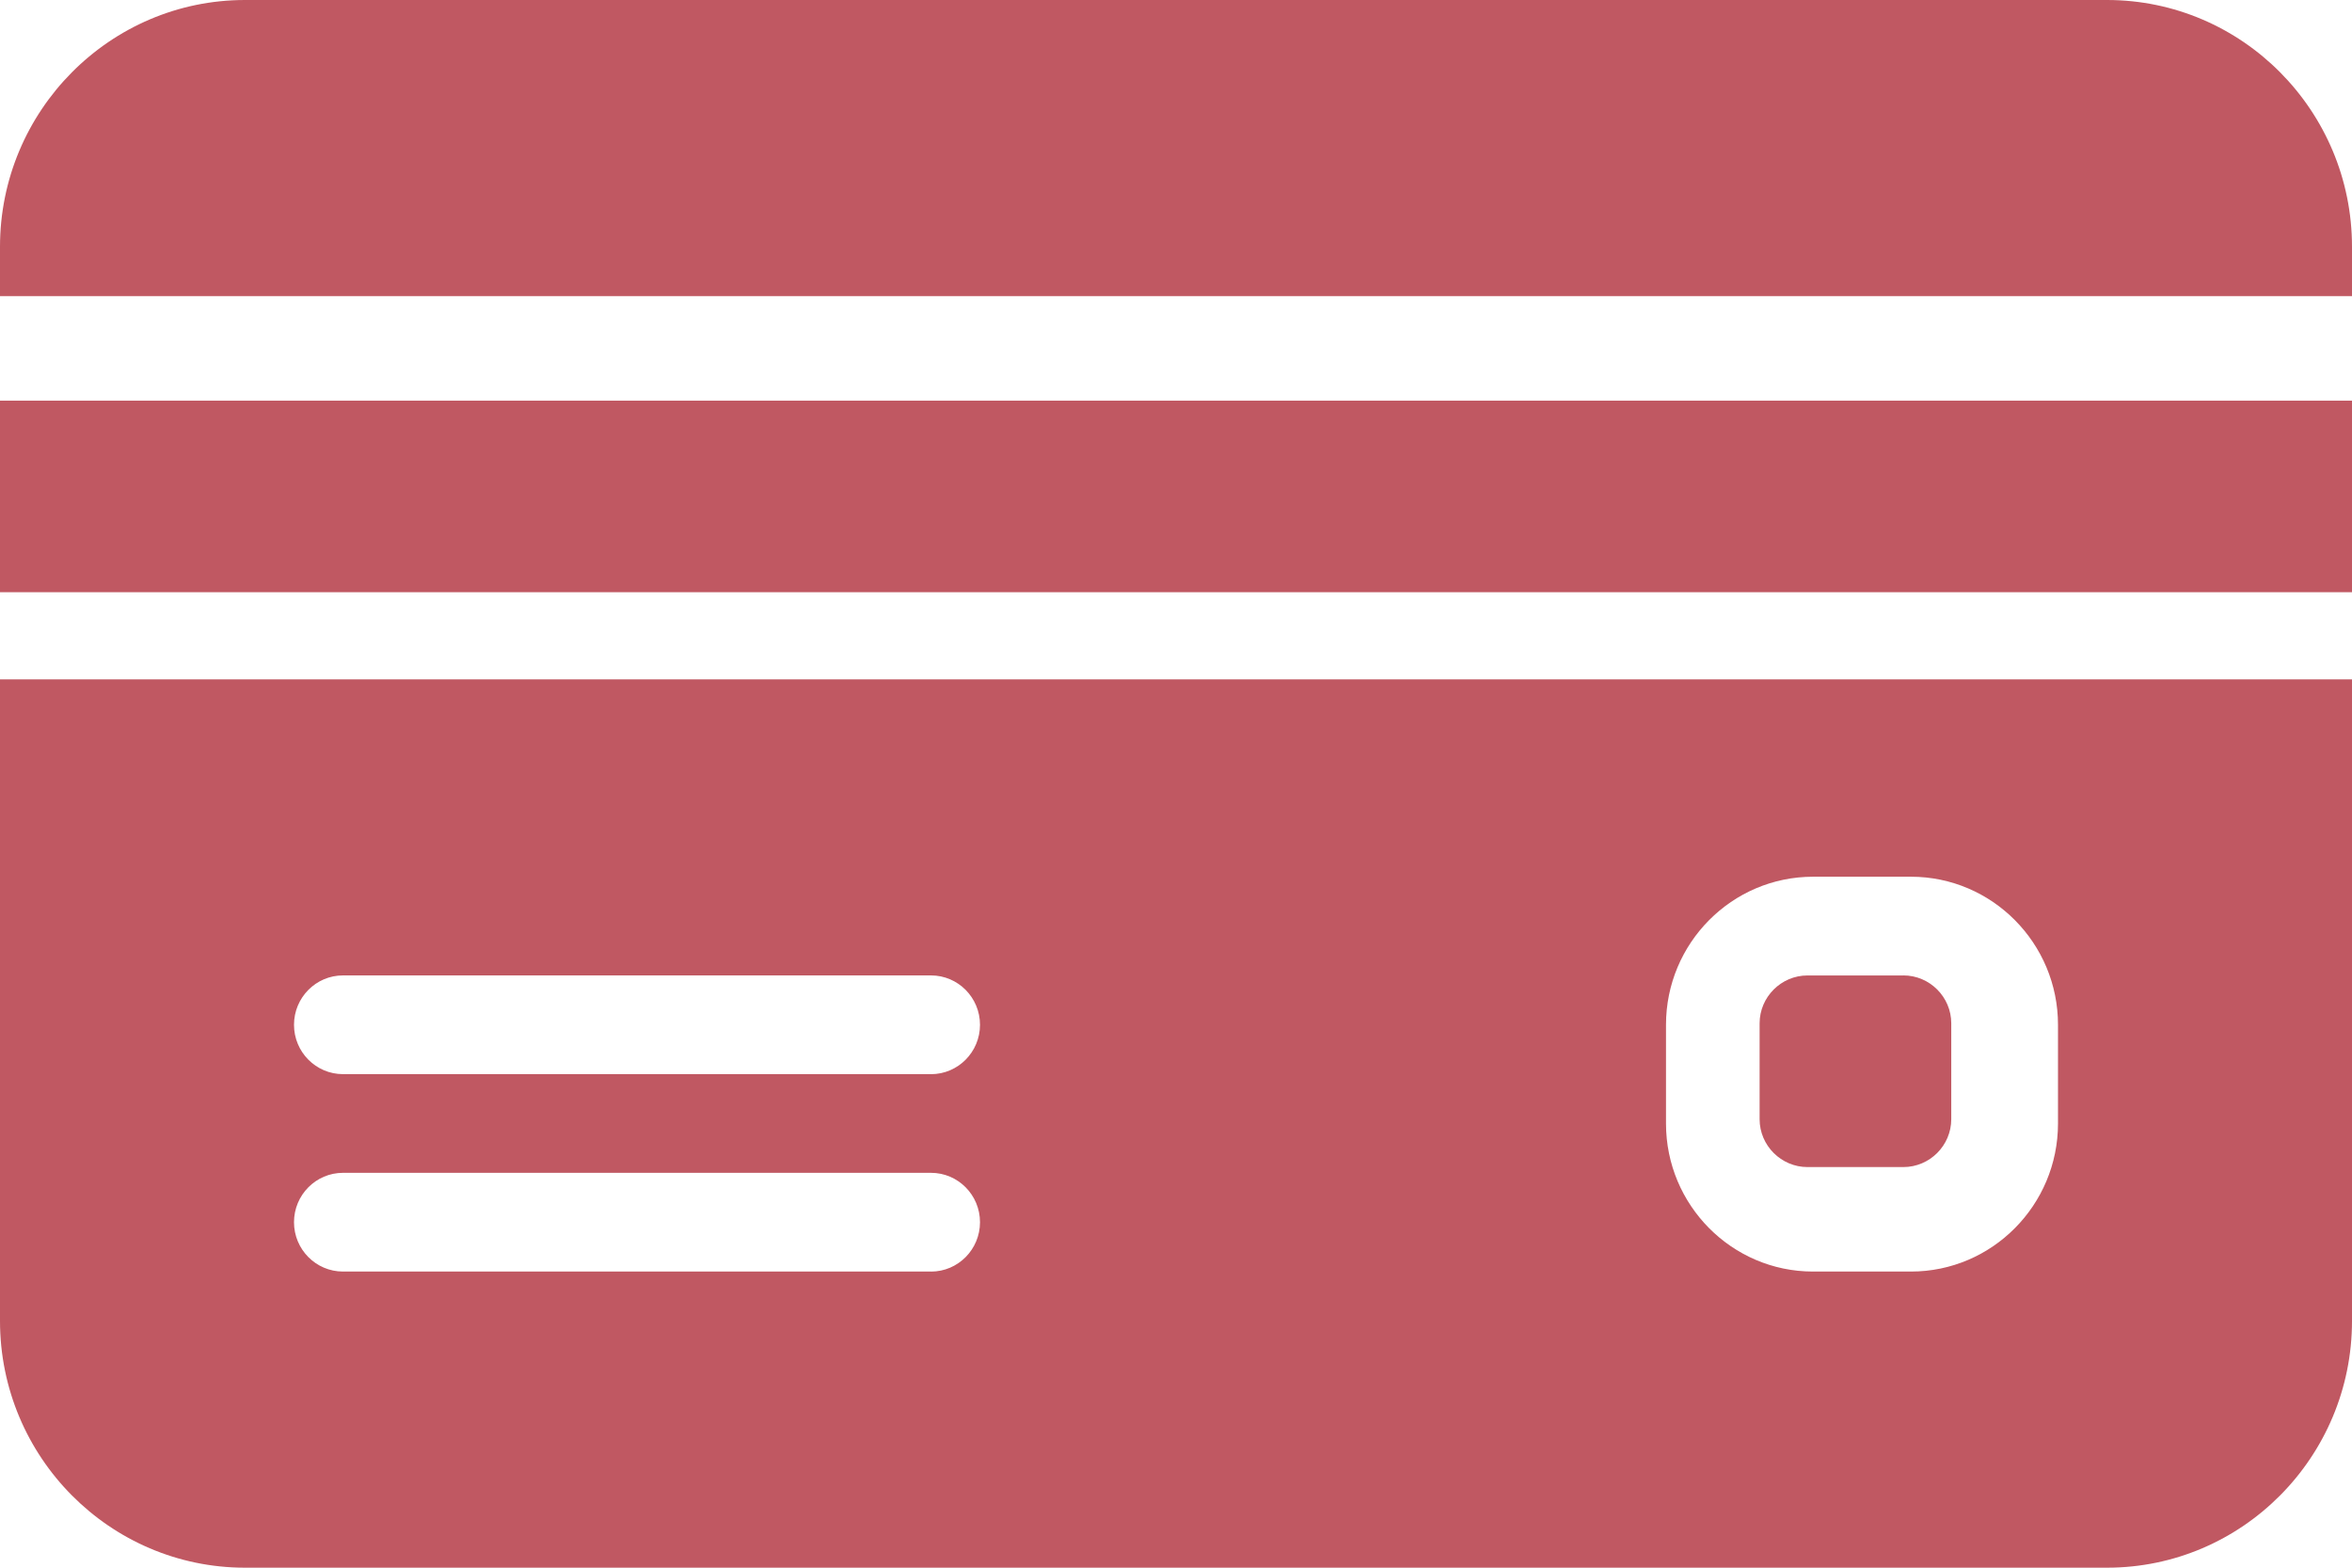
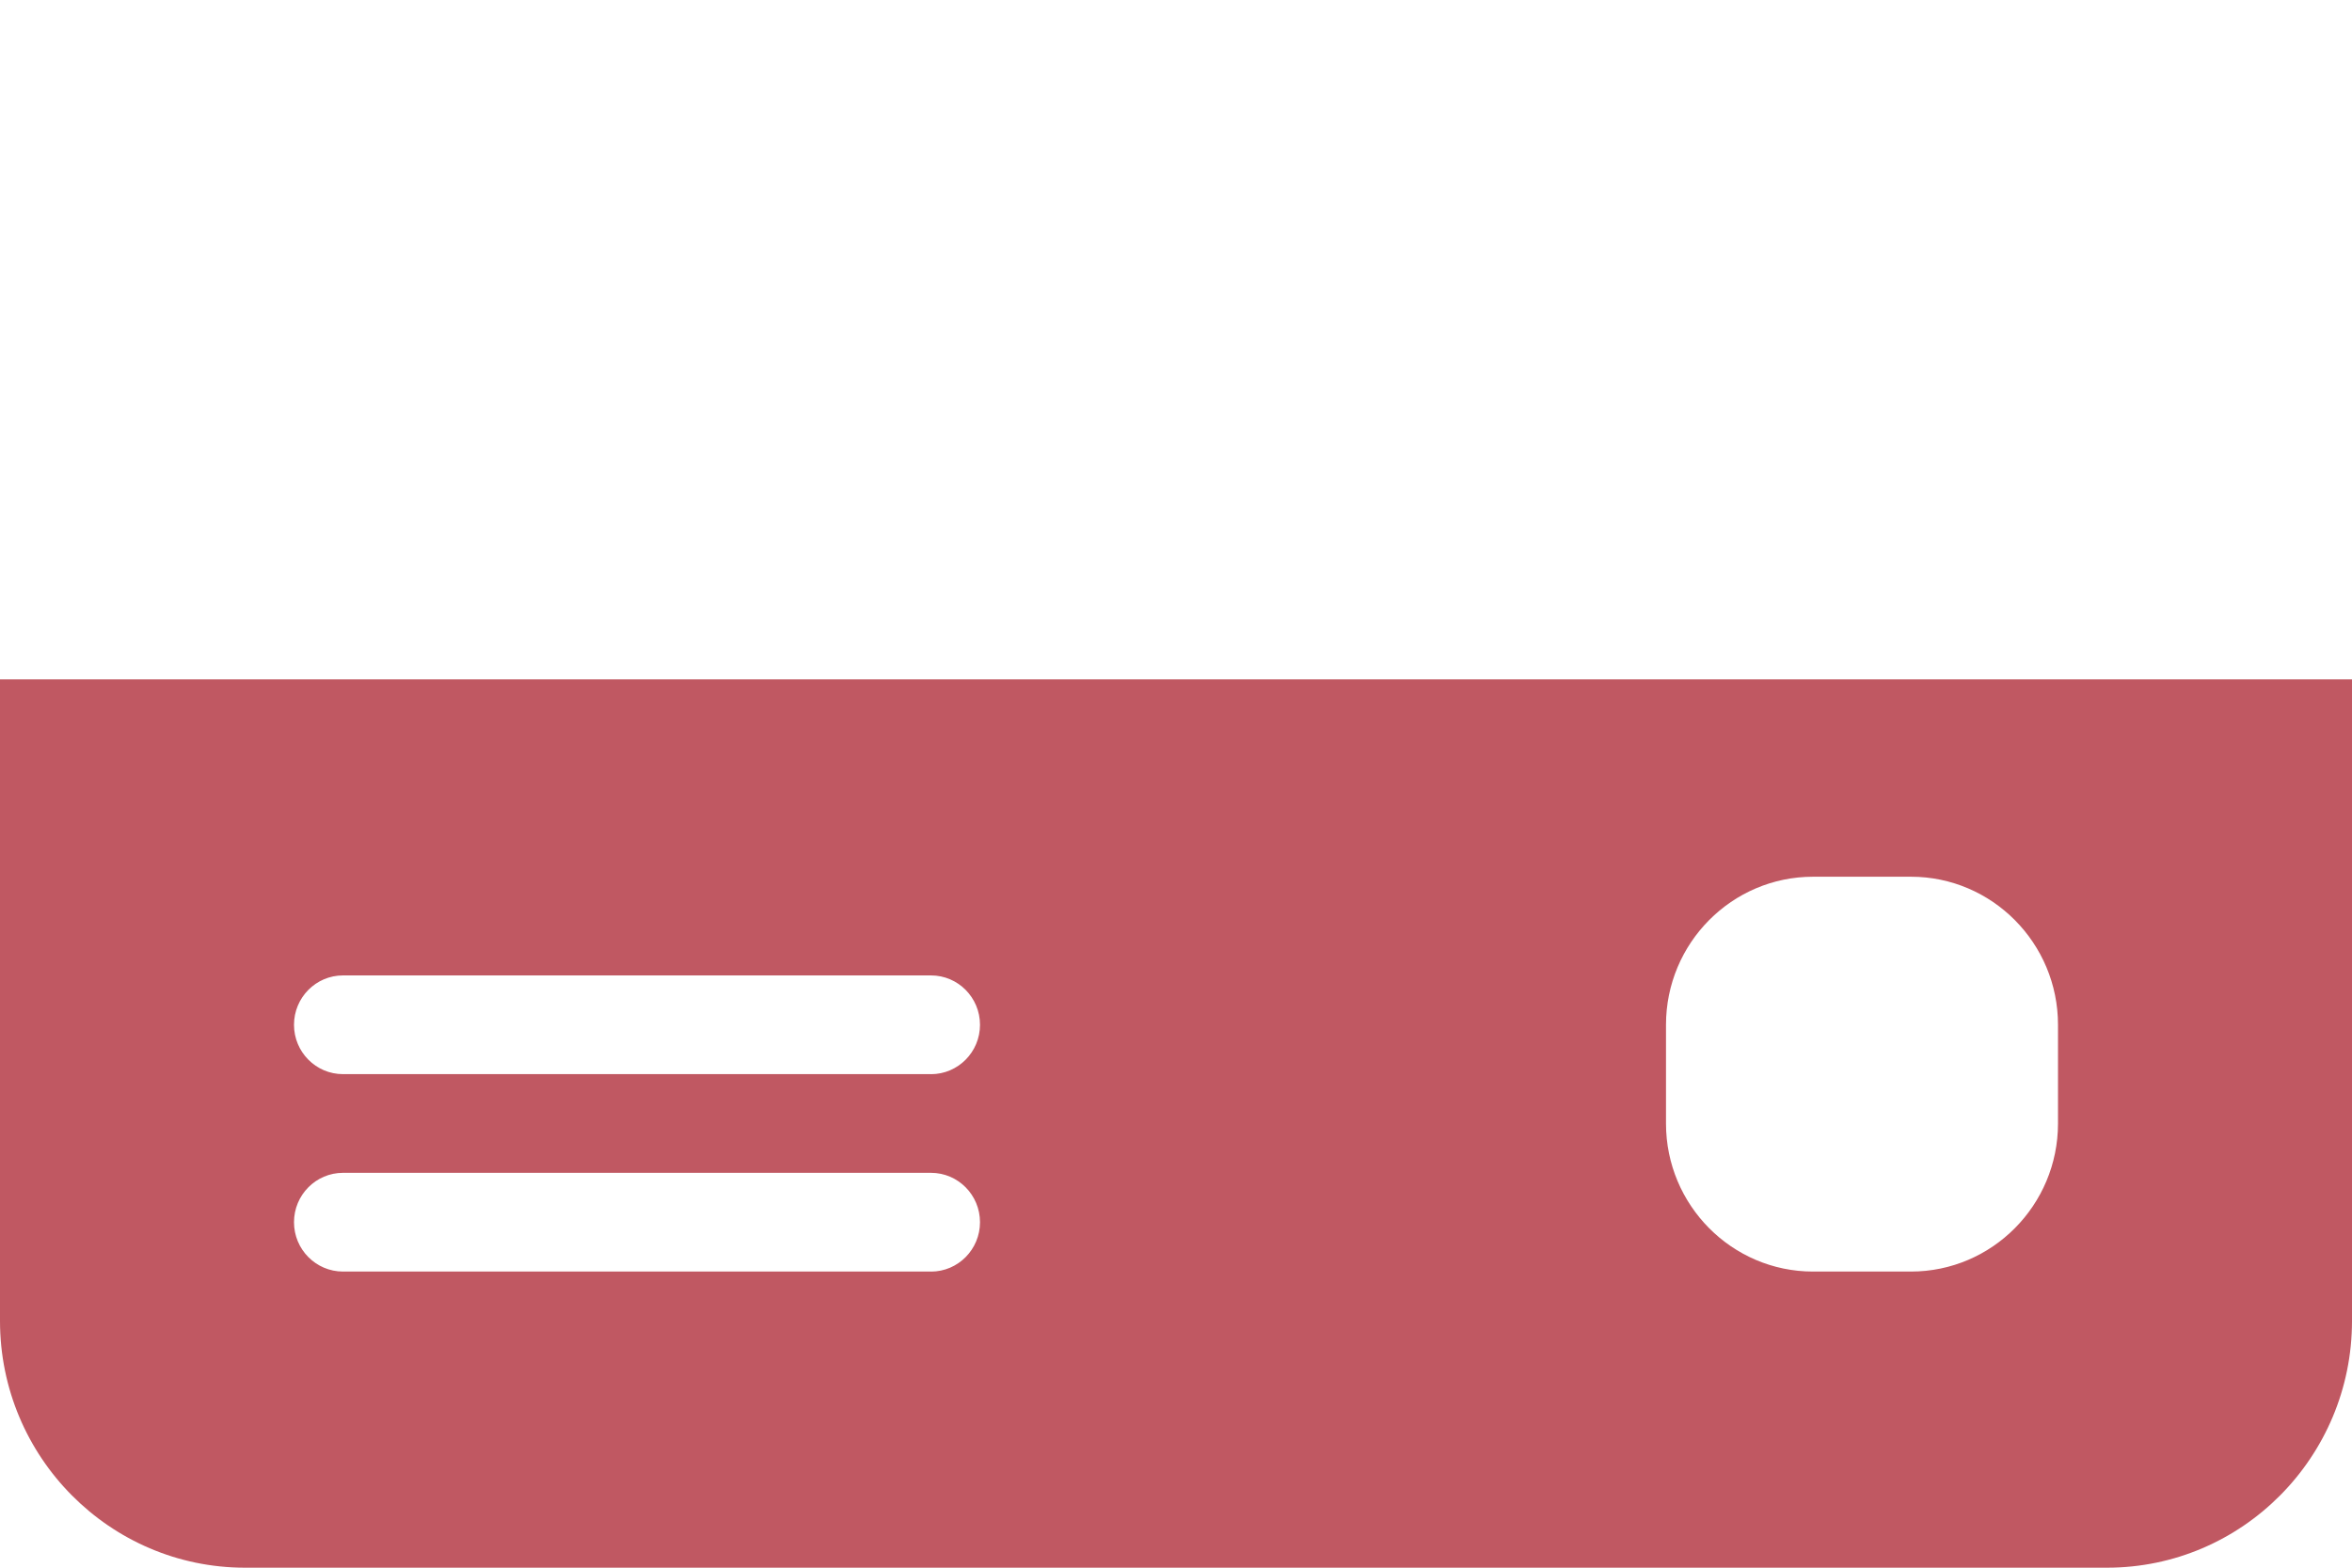
<svg xmlns="http://www.w3.org/2000/svg" width="60" height="40">
  <g fill="#C05862" fill-rule="nonzero">
-     <path d="M48.556 24.889H46.11c-.672 0-1.222.55-1.222 1.222v2.445c0 .672.55 1.222 1.222 1.222h2.445c.672 0 1.222-.55 1.222-1.222V26.11c0-.672-.55-1.222-1.222-1.222zM60 7.556v-1.26C60 2.826 57.197 0 53.75 0H6.25C2.805 0 0 2.826 0 6.296v1.26h60zM0 10.222h60v4.889H0z" />
    <path d="M0 17.333v16.37C0 37.178 2.805 40 6.25 40h47.5c3.447 0 6.25-2.823 6.25-6.296v-16.37H0zm23.75 15.111h-15c-.69 0-1.25-.564-1.25-1.259s.56-1.26 1.25-1.26h15c.69 0 1.25.565 1.25 1.26 0 .695-.56 1.26-1.25 1.26zm0-5.037h-15c-.69 0-1.25-.564-1.25-1.259s.56-1.26 1.25-1.26h15c.69 0 1.25.565 1.25 1.26 0 .695-.56 1.26-1.25 1.26zm28.75 1.26c0 2.082-1.682 3.777-3.75 3.777h-2.5c-2.068 0-3.75-1.695-3.75-3.777v-2.519c0-2.083 1.682-3.778 3.75-3.778h2.5c2.068 0 3.75 1.695 3.75 3.778v2.519z" />
  </g>
</svg>